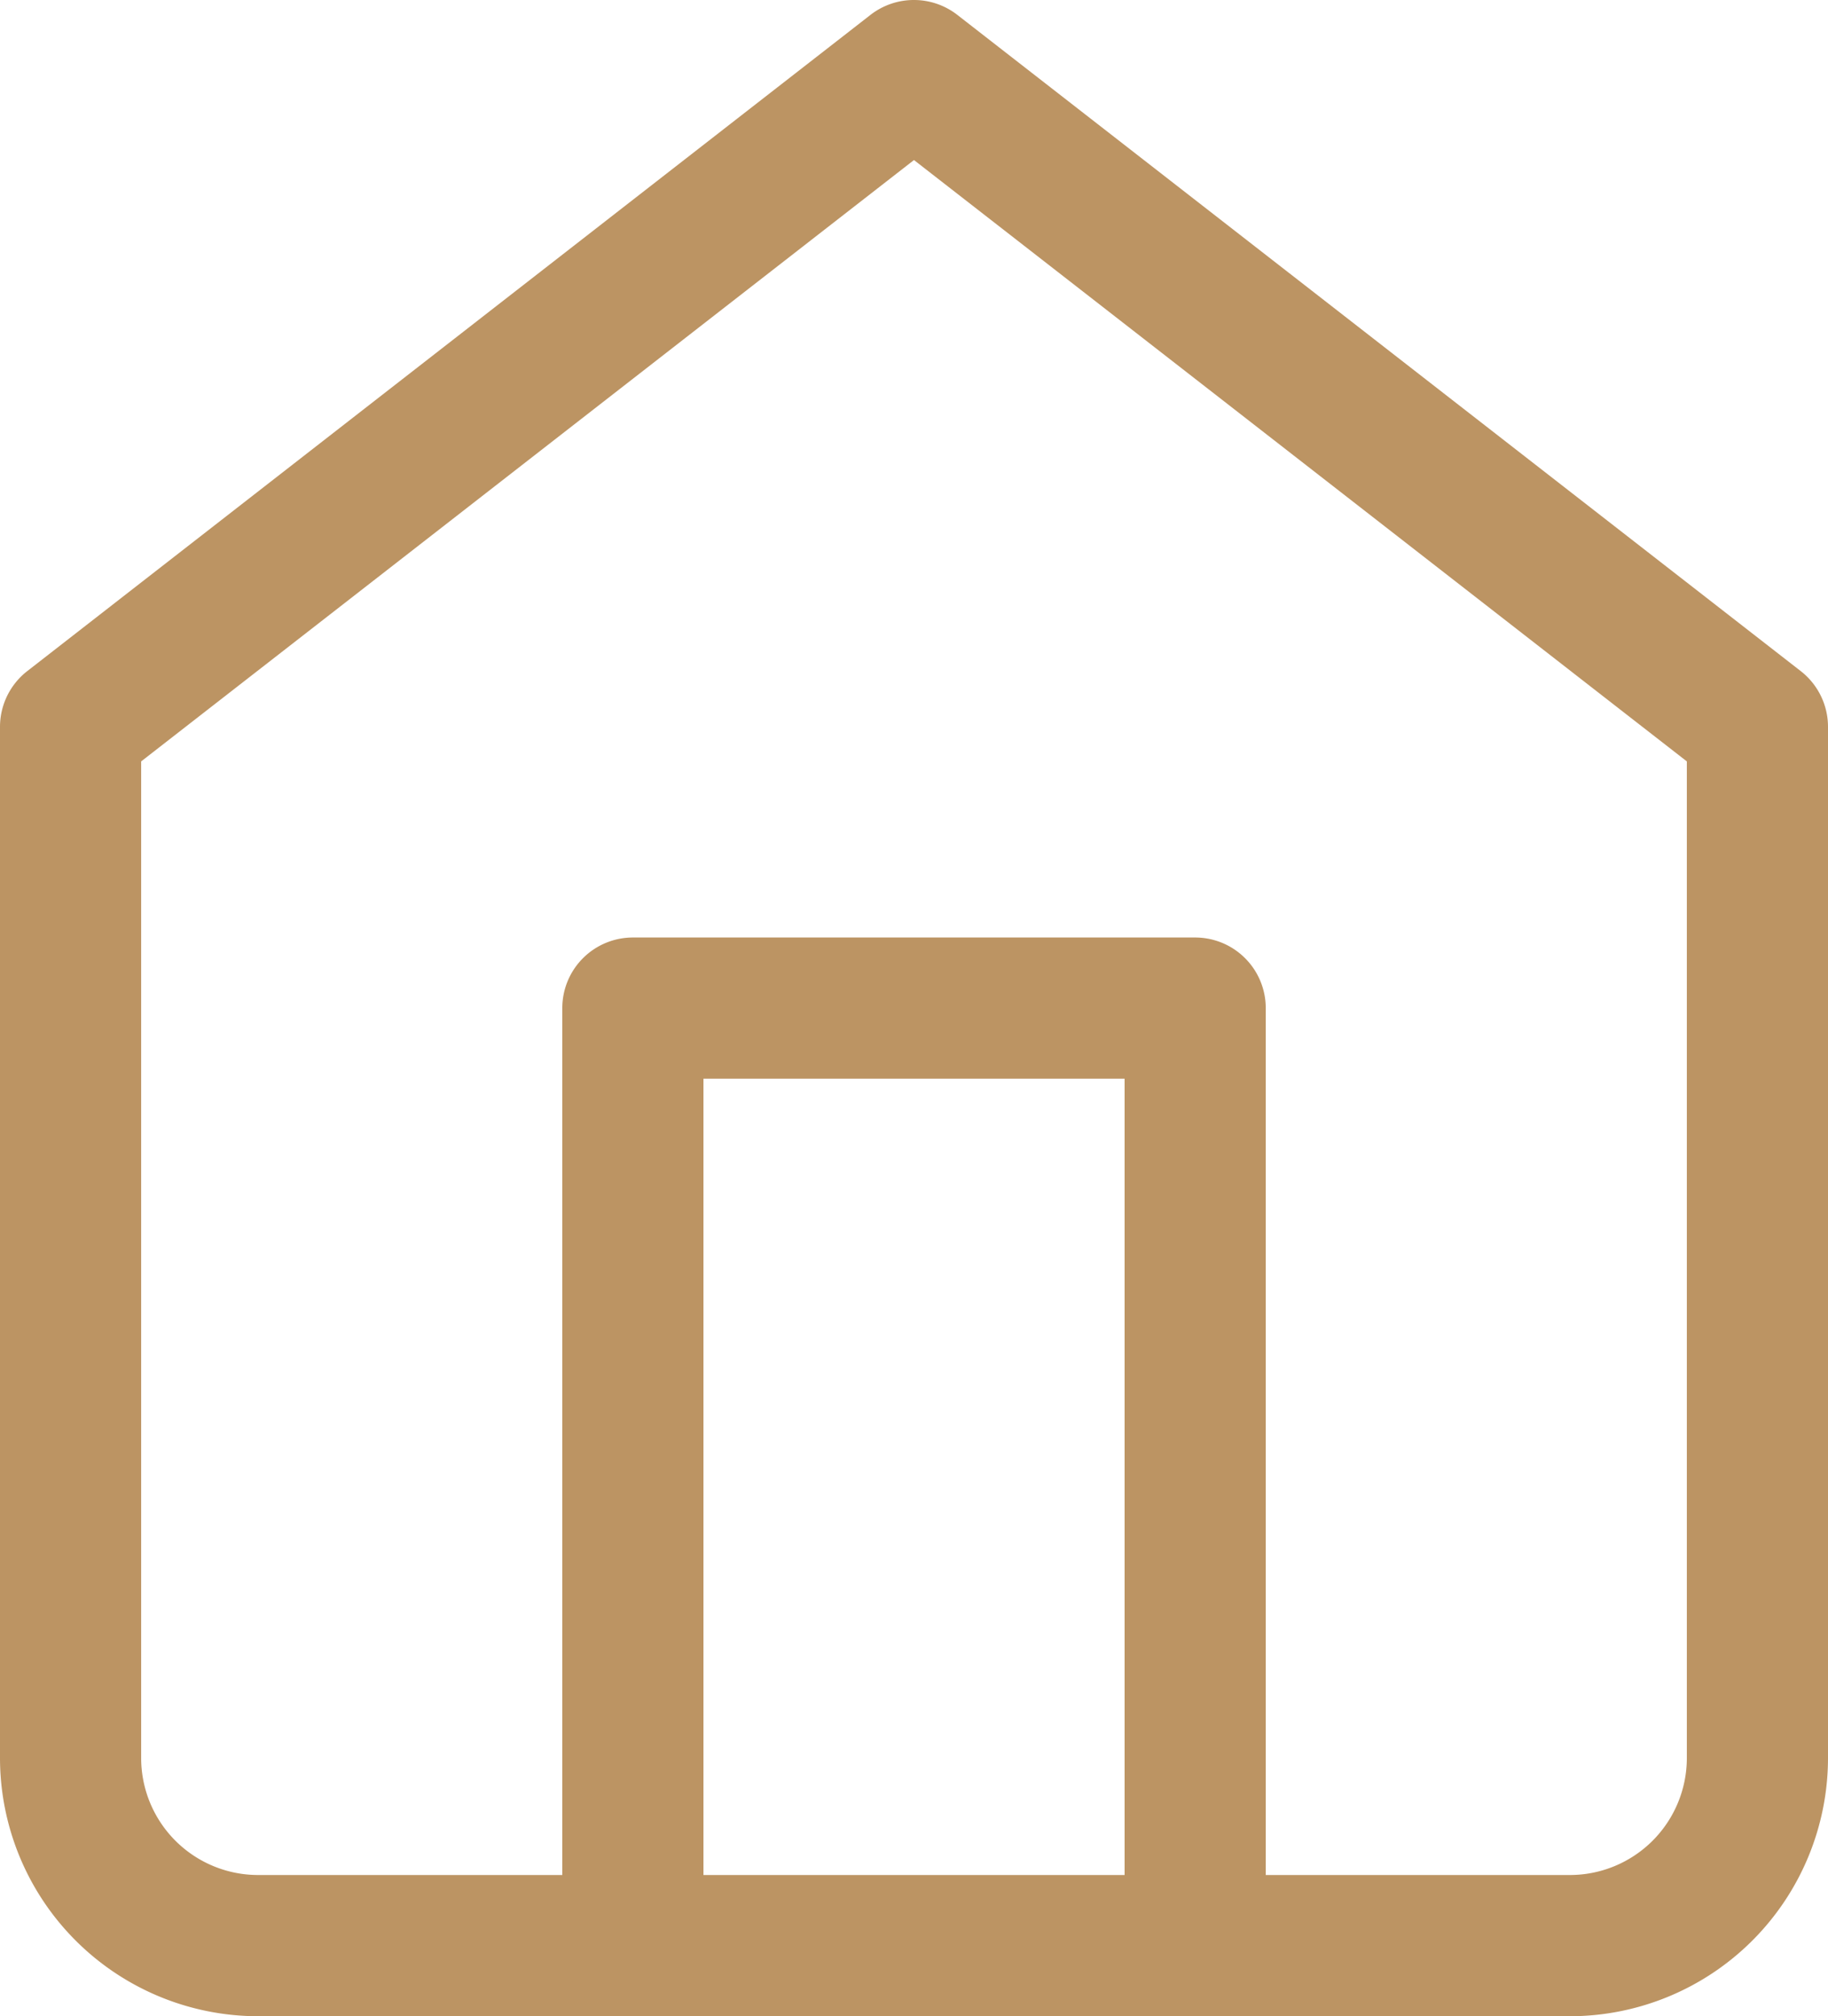
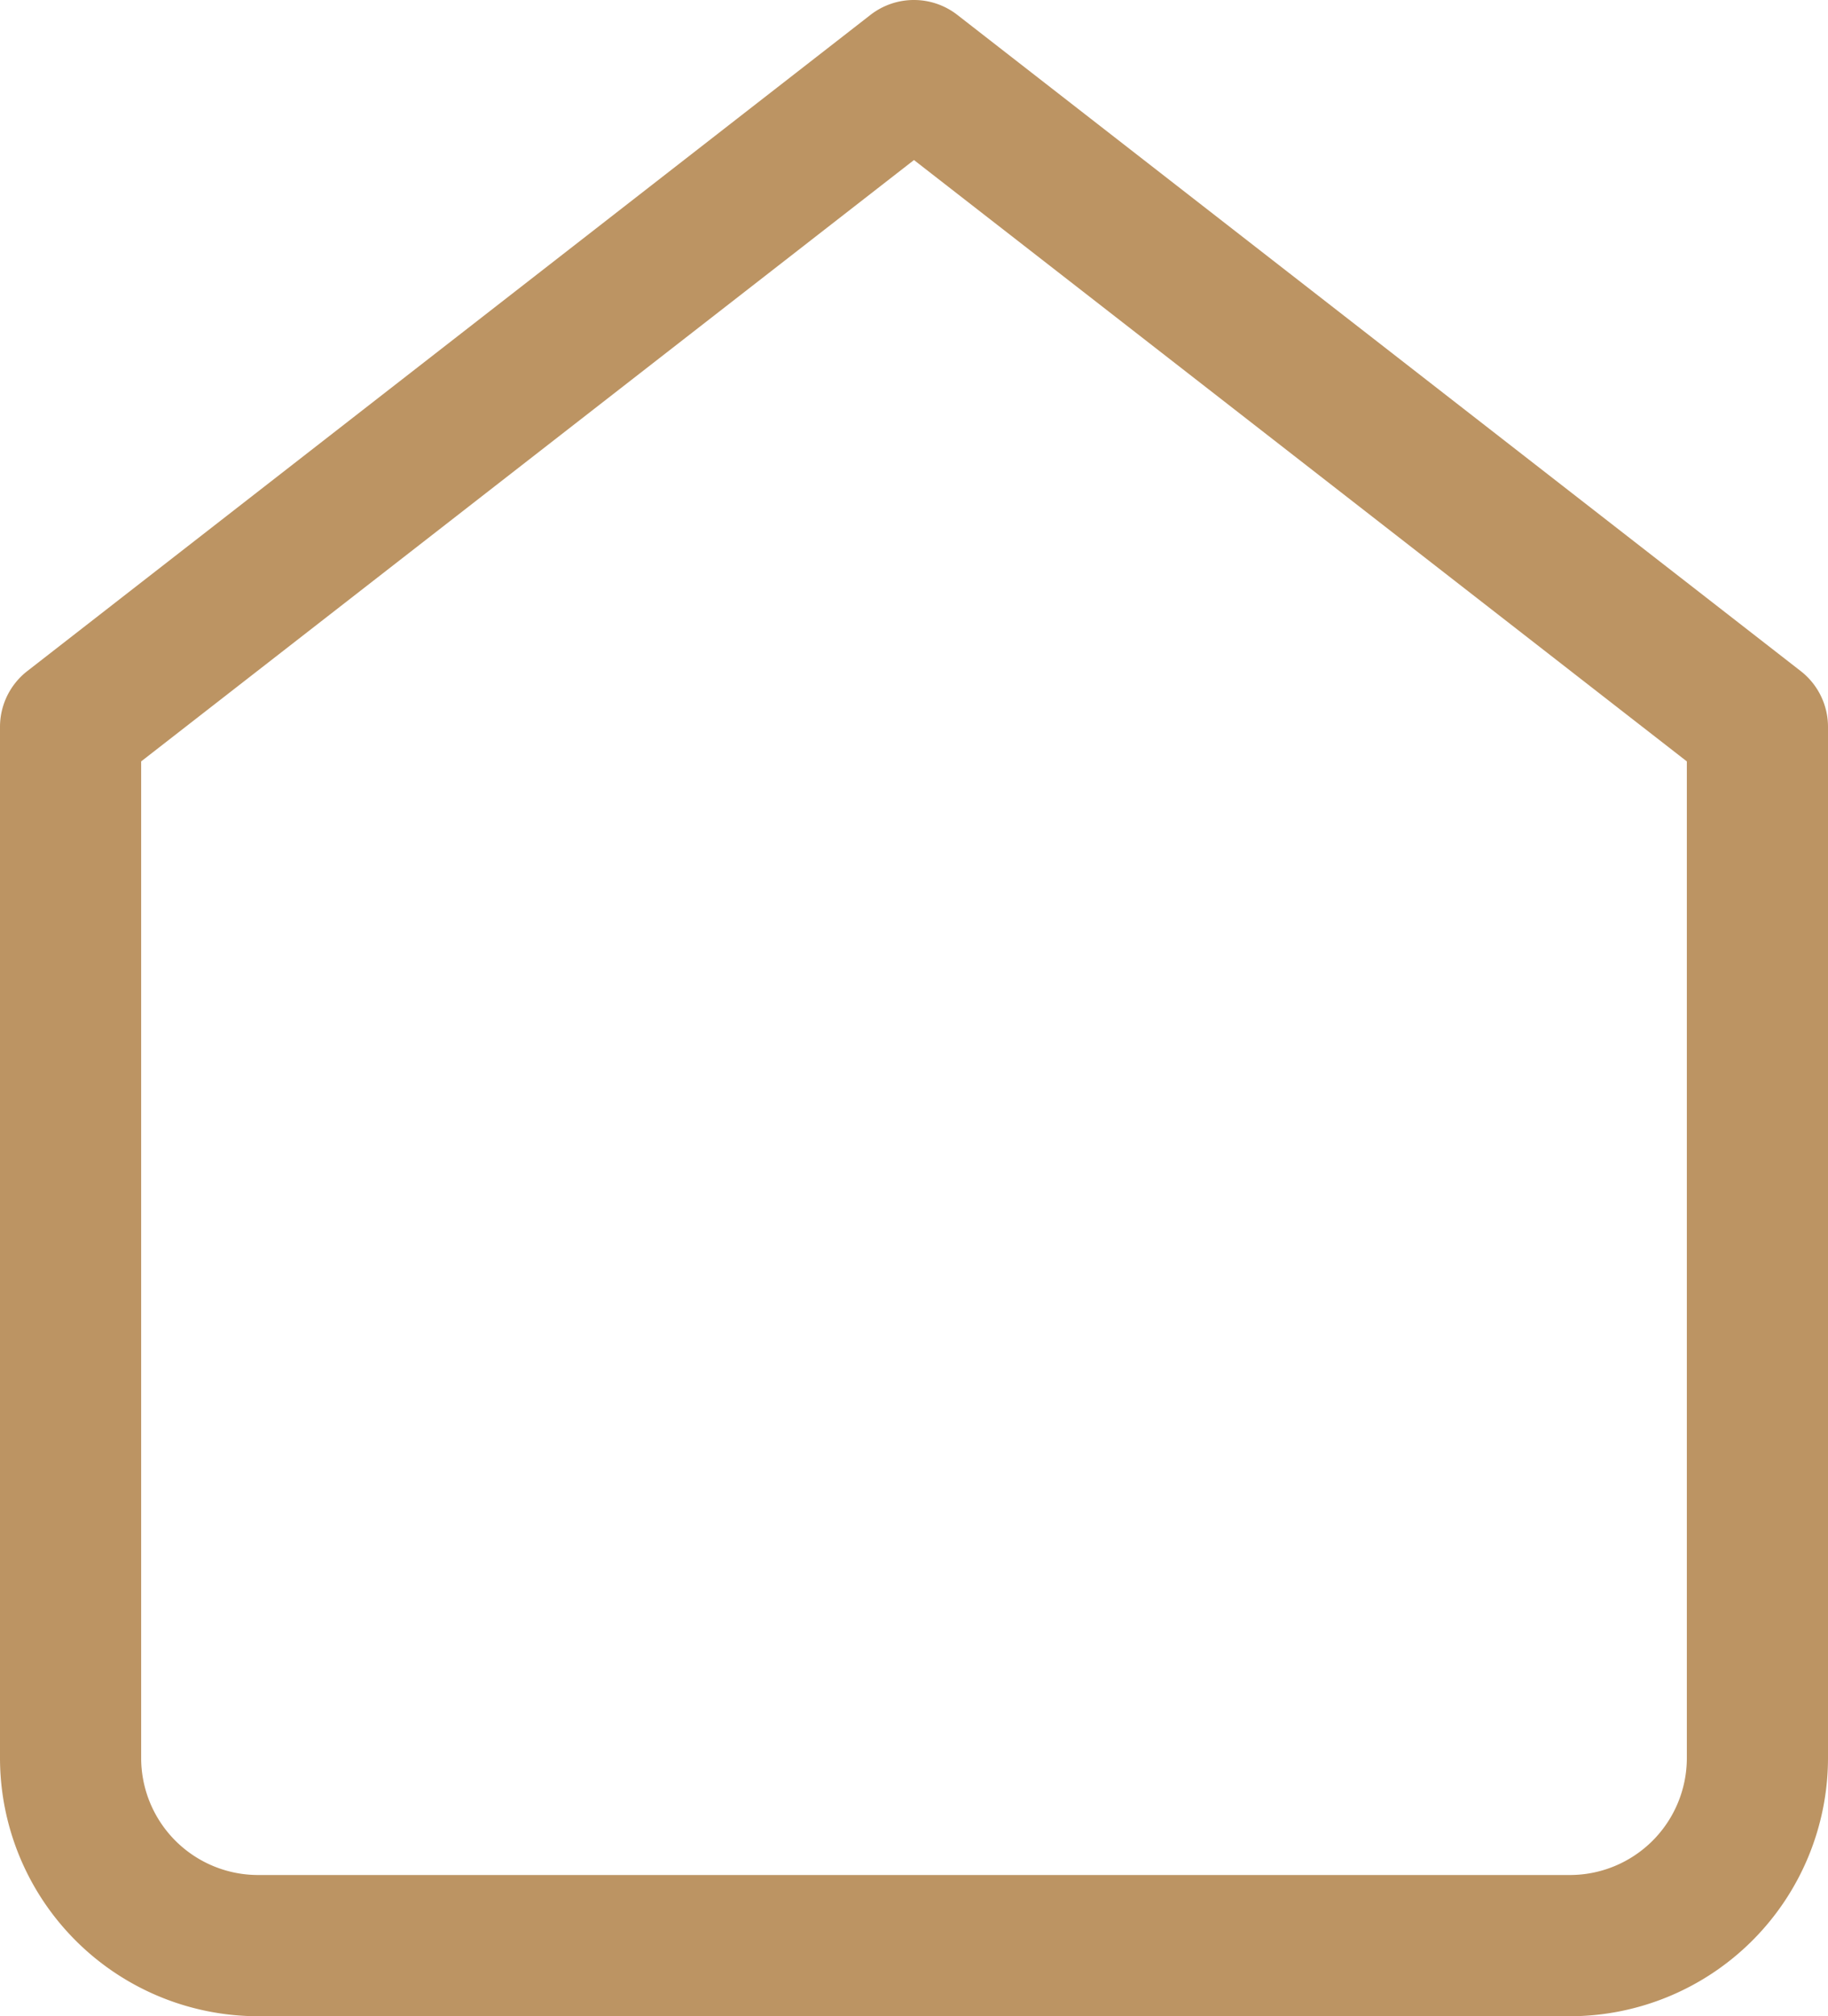
<svg xmlns="http://www.w3.org/2000/svg" width="38.849" height="42.832" viewBox="0 0 38.849 42.832">
  <g transform="translate(-3 -1.5)">
    <path d="M22.424,1.5a1.5,1.5,0,0,1,.921.316L41.27,15.757a1.5,1.5,0,0,1,.579,1.184V38.849a5.489,5.489,0,0,1-5.483,5.483H8.483A5.489,5.489,0,0,1,3,38.849V16.941a1.5,1.5,0,0,1,.579-1.184L21.5,1.816A1.5,1.5,0,0,1,22.424,1.5ZM38.849,17.675,22.424,4.9,6,17.675V38.849a2.486,2.486,0,0,0,2.483,2.483H36.366a2.486,2.486,0,0,0,2.483-2.483Z" fill="#bc9463" />
-     <path d="M25.45,39.416a1.5,1.5,0,0,1-1.5-1.5V19.5H15V37.916a1.5,1.5,0,0,1-3,0V18a1.5,1.5,0,0,1,1.5-1.5H25.45a1.5,1.5,0,0,1,1.5,1.5V37.916A1.5,1.5,0,0,1,25.45,39.416Z" transform="translate(2.95 4.916)" fill="#bc9463" />
  </g>
</svg>